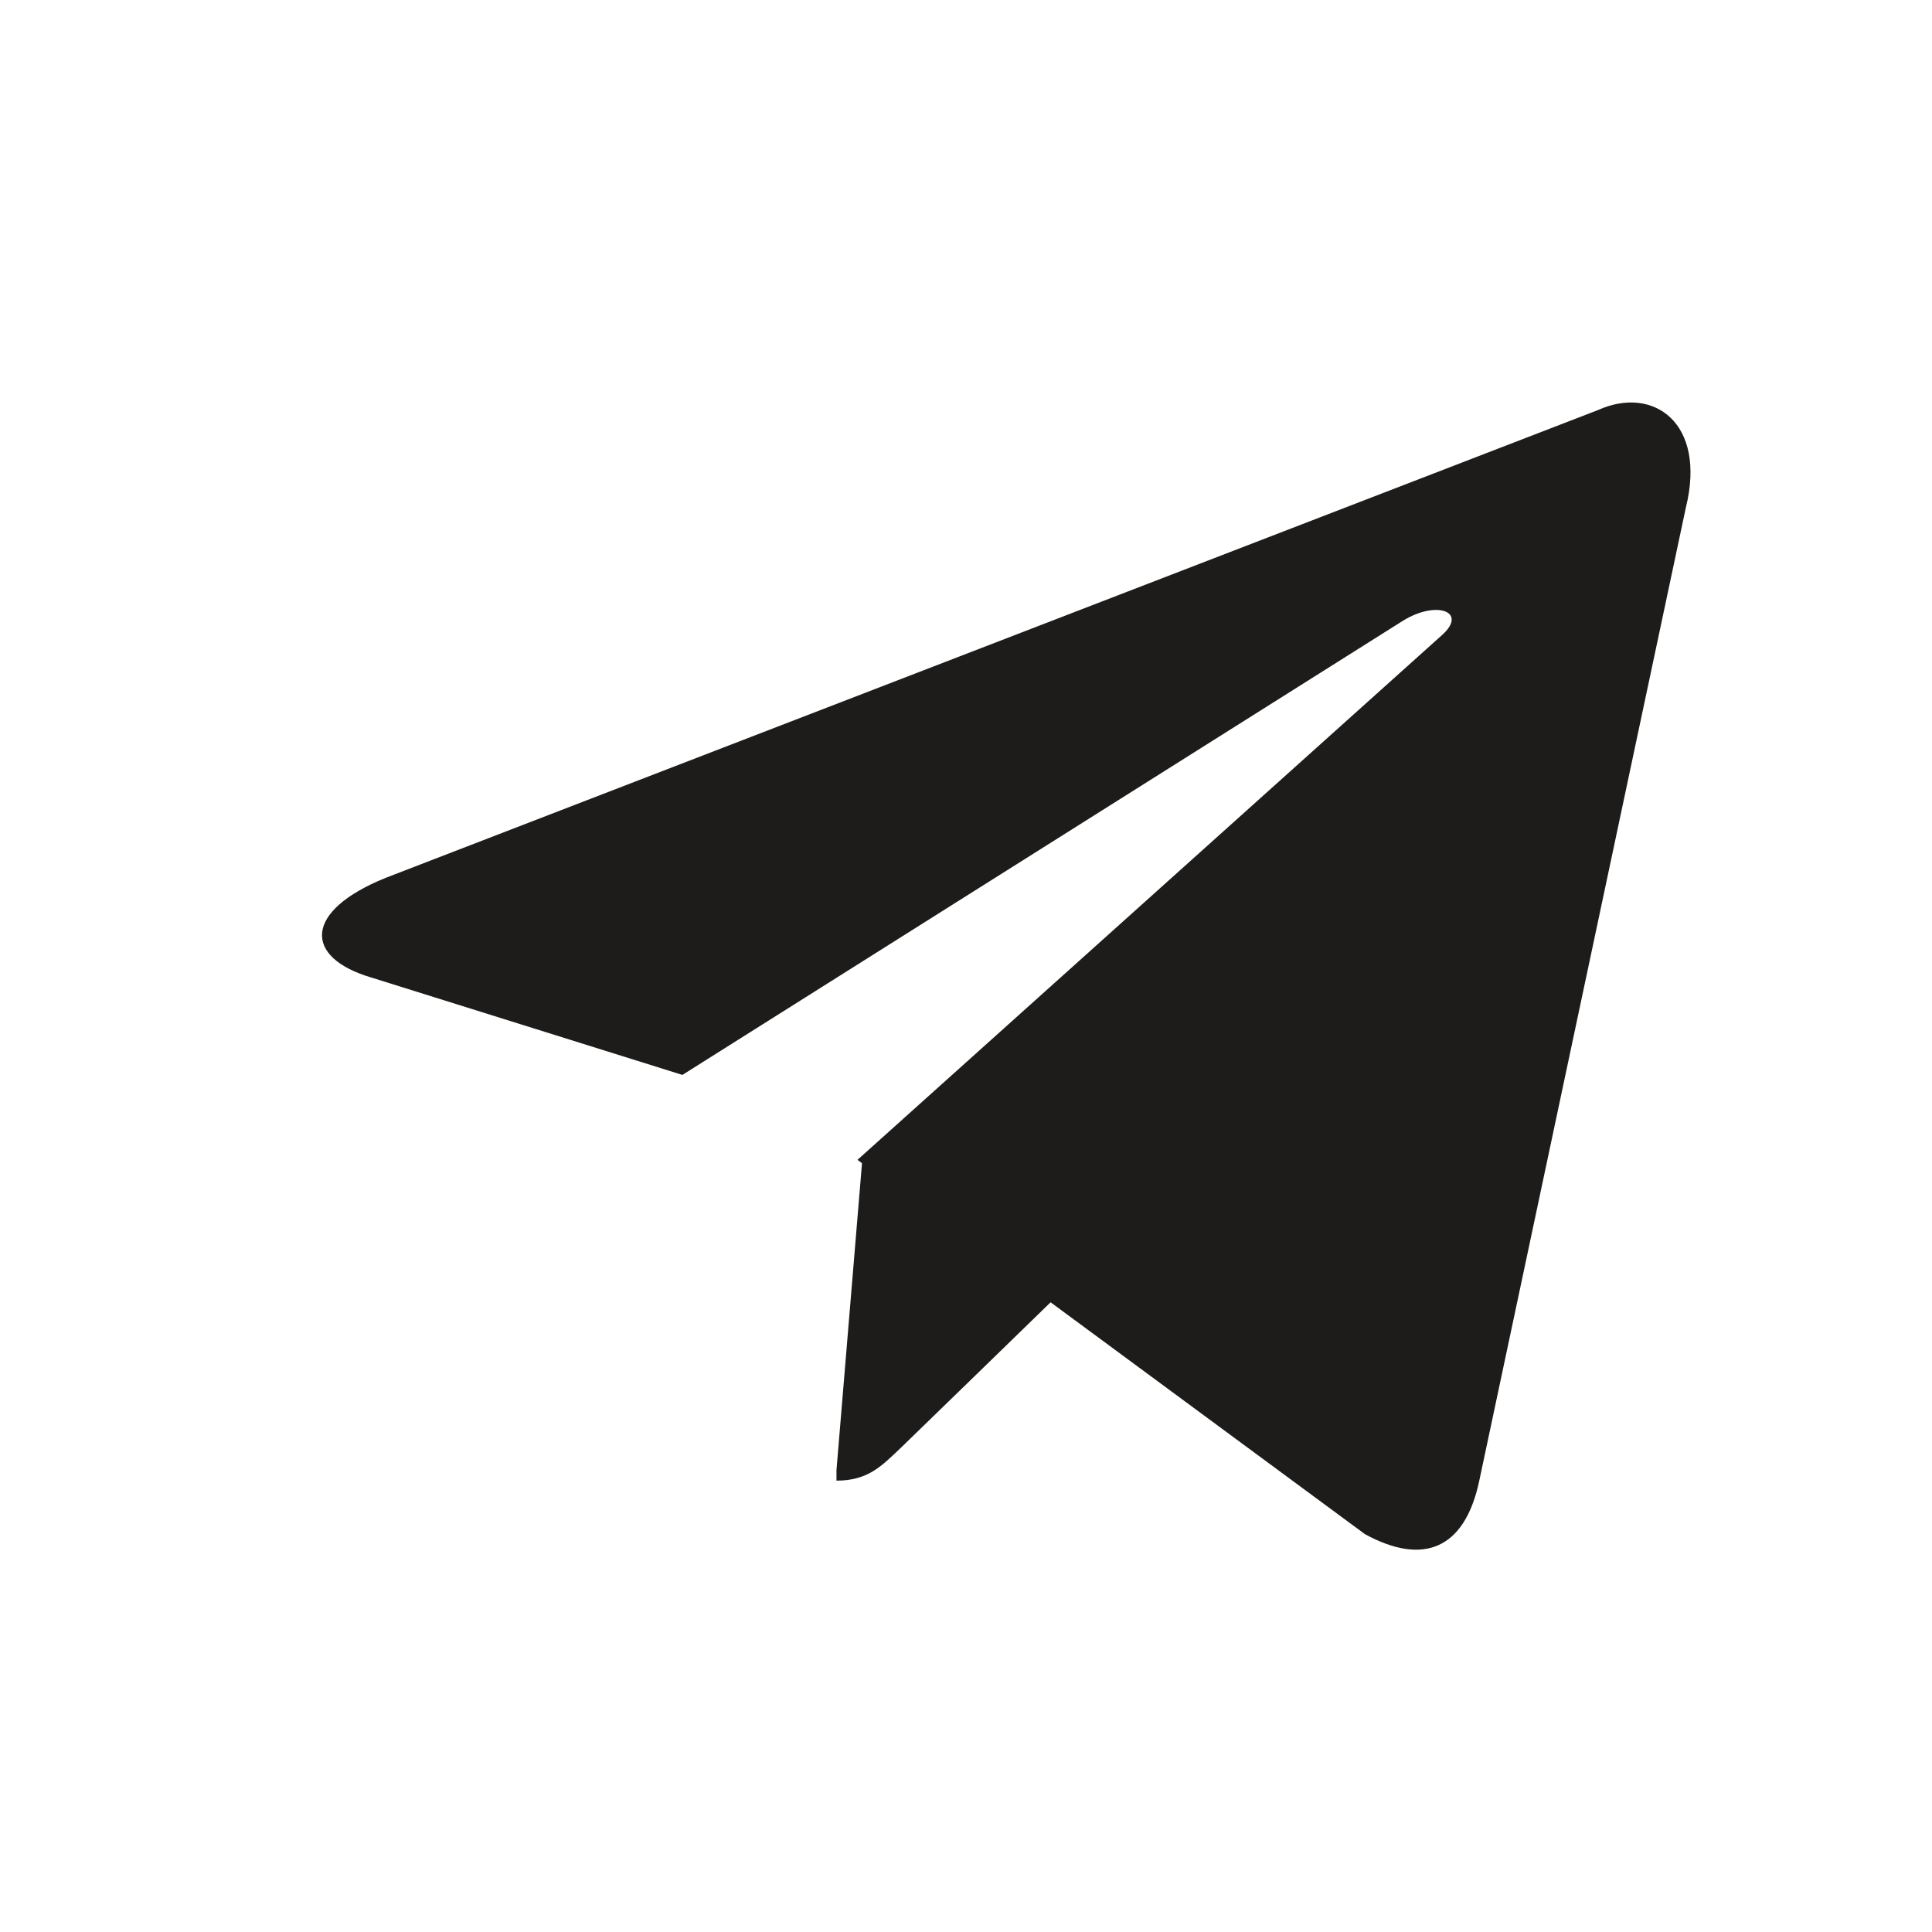
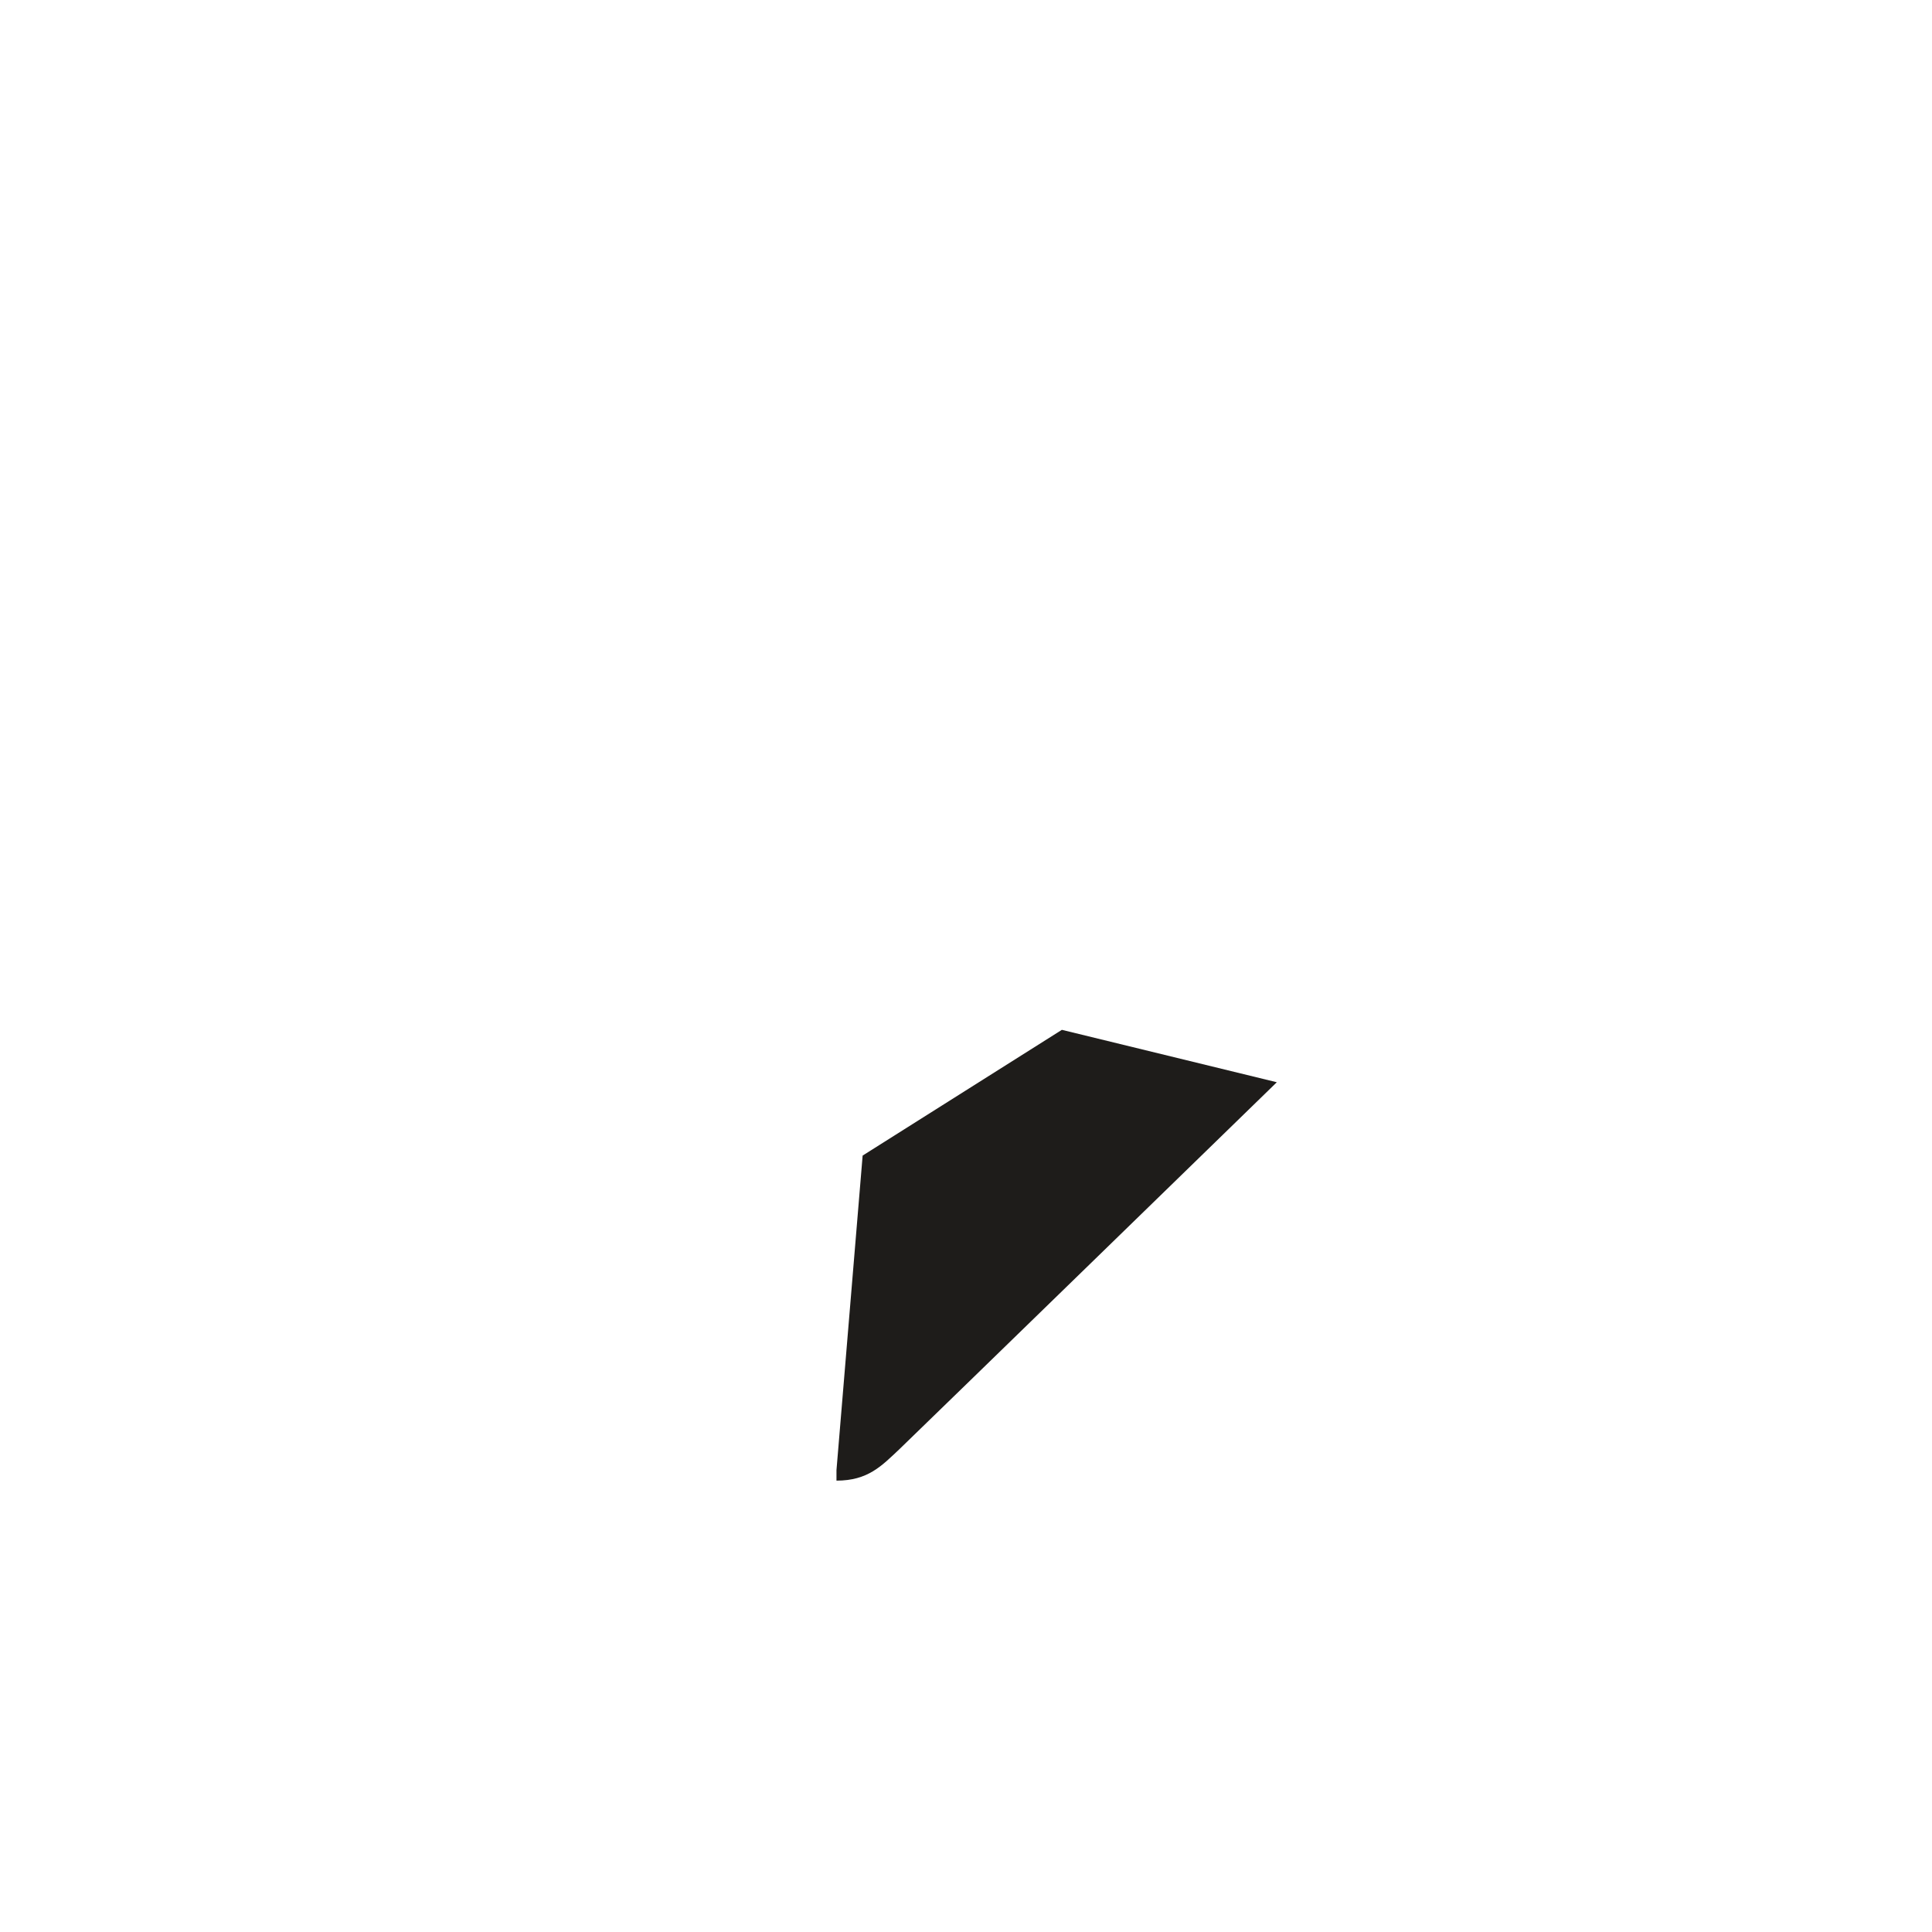
<svg xmlns="http://www.w3.org/2000/svg" width="24" height="24" viewBox="0 0 24 24" fill="none">
  <g id="discord-6 1">
    <g id="Group 795">
      <path id="path2989" d="M10.391 18.393C10.782 18.393 10.951 18.211 11.172 18.003C11.511 17.677 15.861 13.444 15.861 13.444L13.191 12.793L10.716 14.355L10.391 18.263V18.393Z" fill="#1E1C1A" />
-       <path id="path2991" d="M10.652 14.408L16.956 19.058C17.673 19.449 18.194 19.254 18.376 18.394L20.942 6.307C21.203 5.252 20.538 4.783 19.848 5.095L4.791 10.905C3.762 11.321 3.775 11.895 4.609 12.142L8.477 13.353L17.425 7.713C17.842 7.453 18.233 7.596 17.92 7.883L10.652 14.408Z" fill="#1E1C1A" />
    </g>
  </g>
</svg>